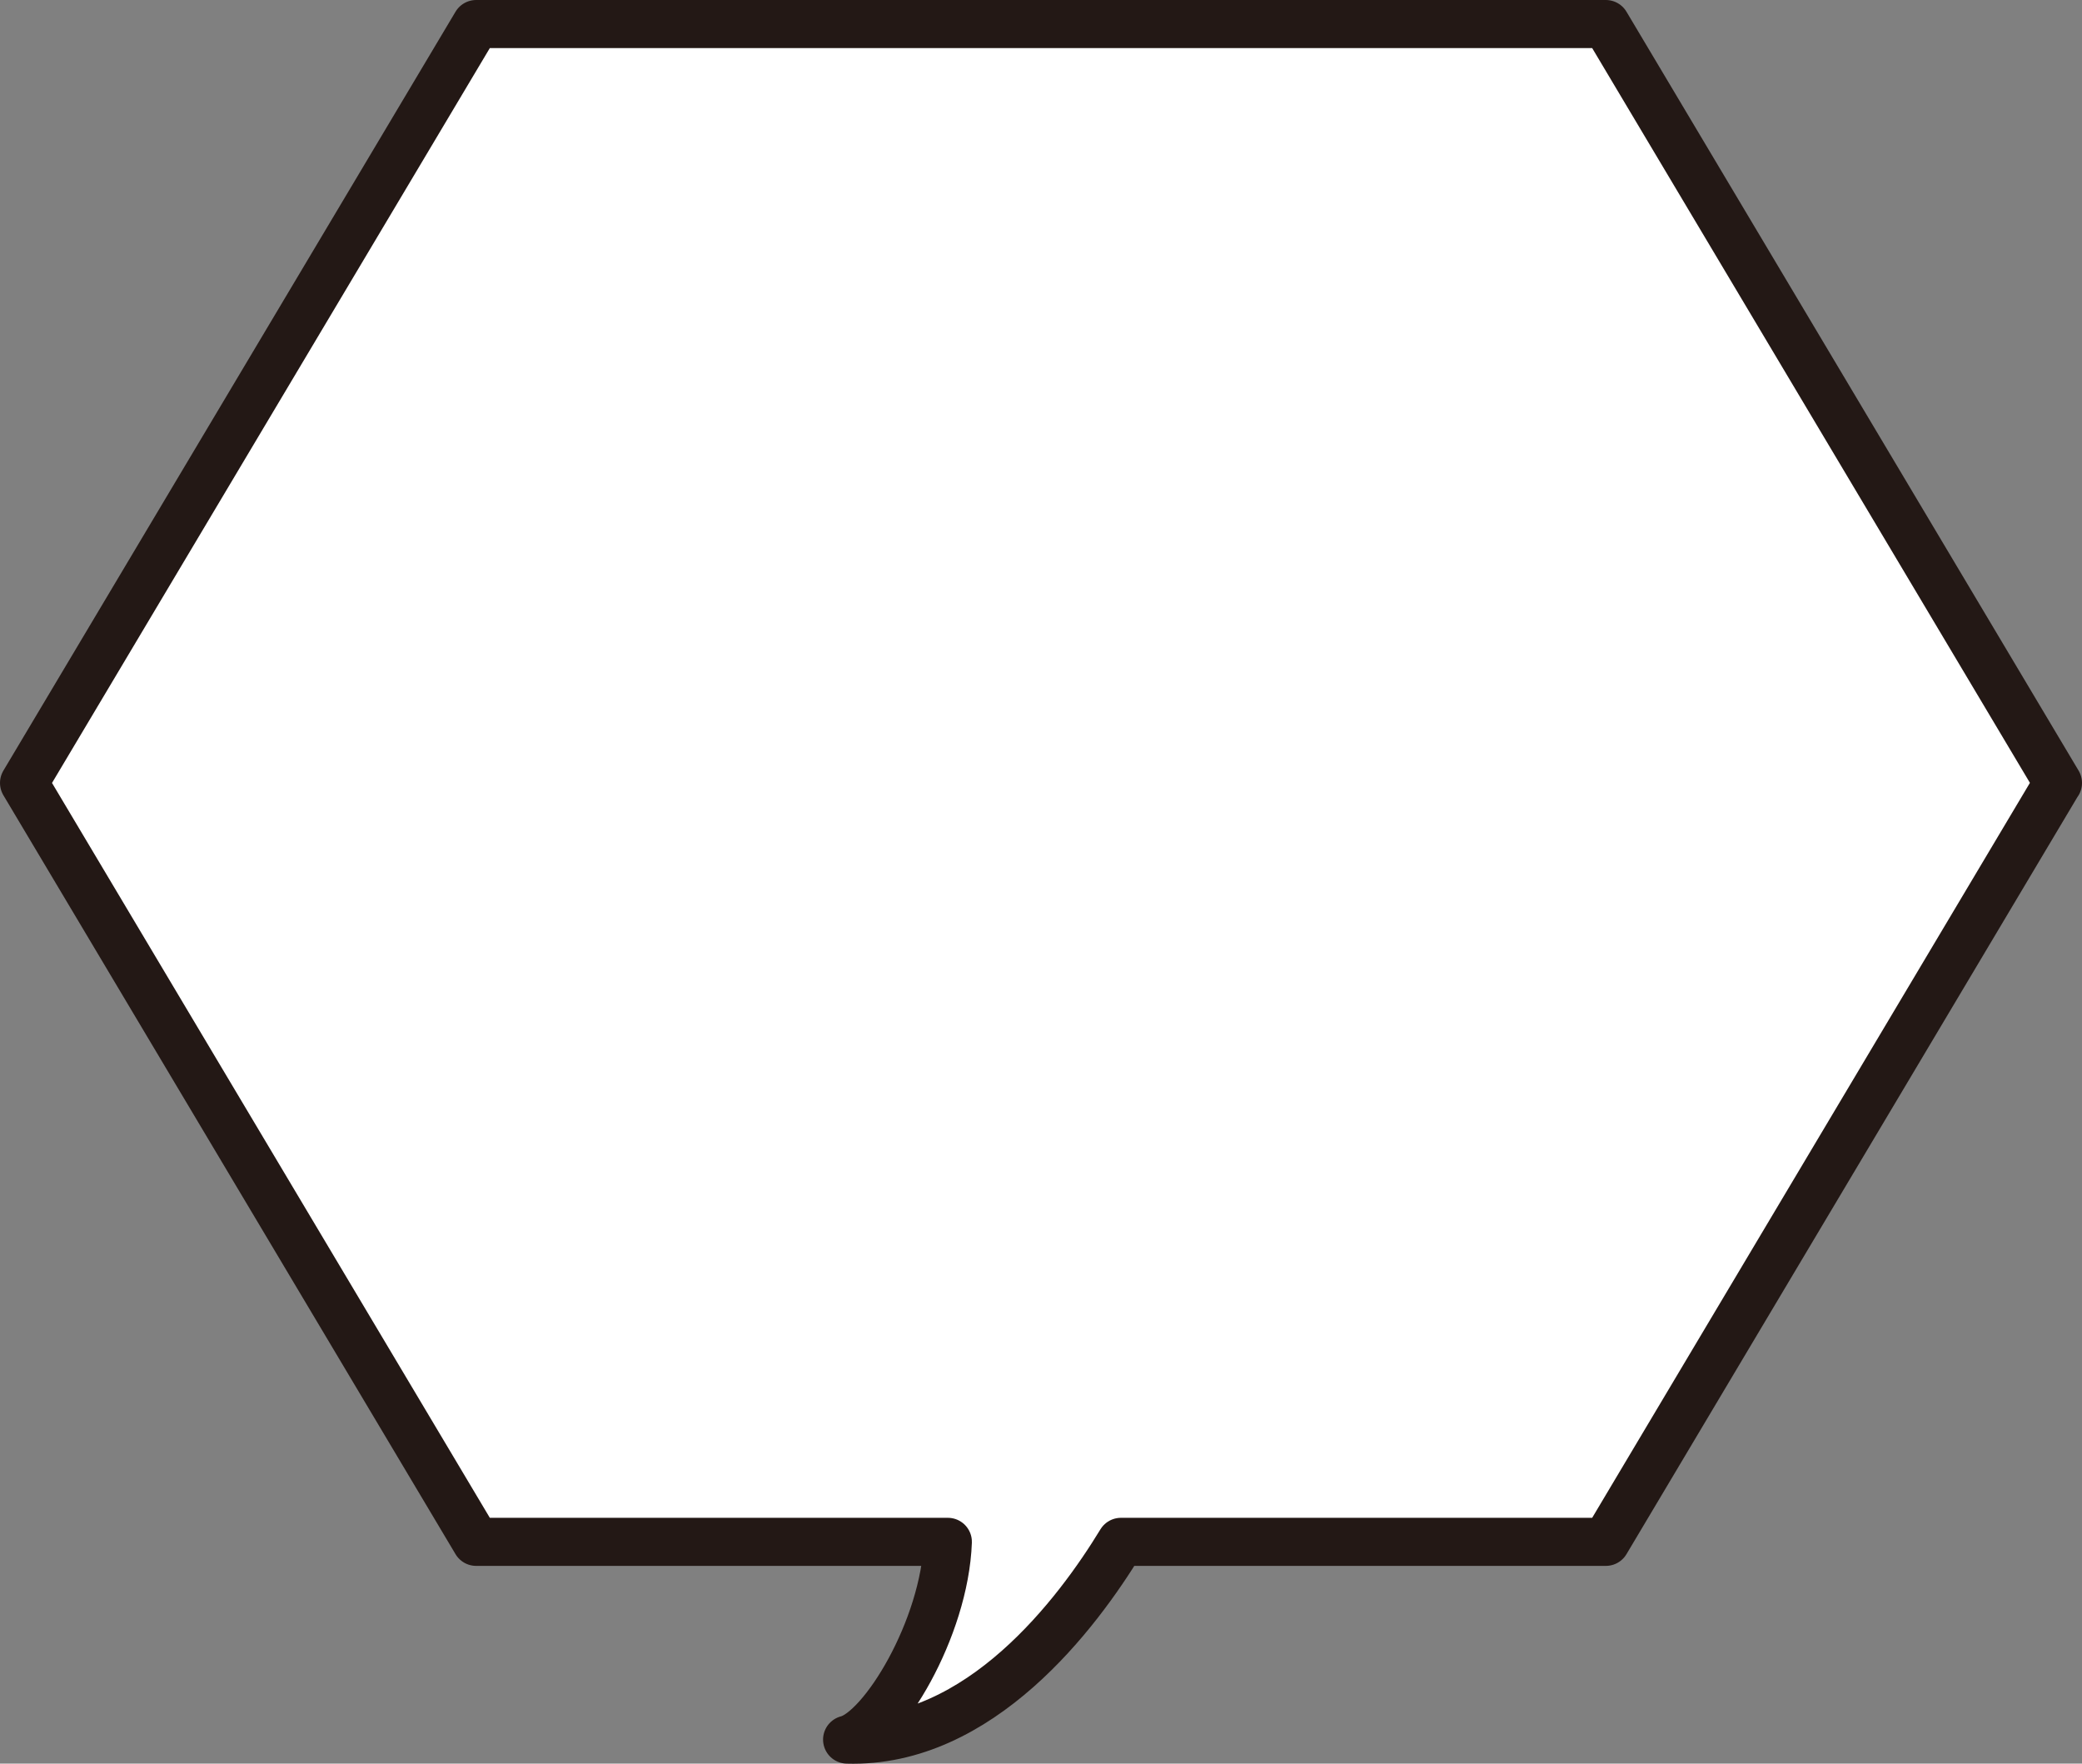
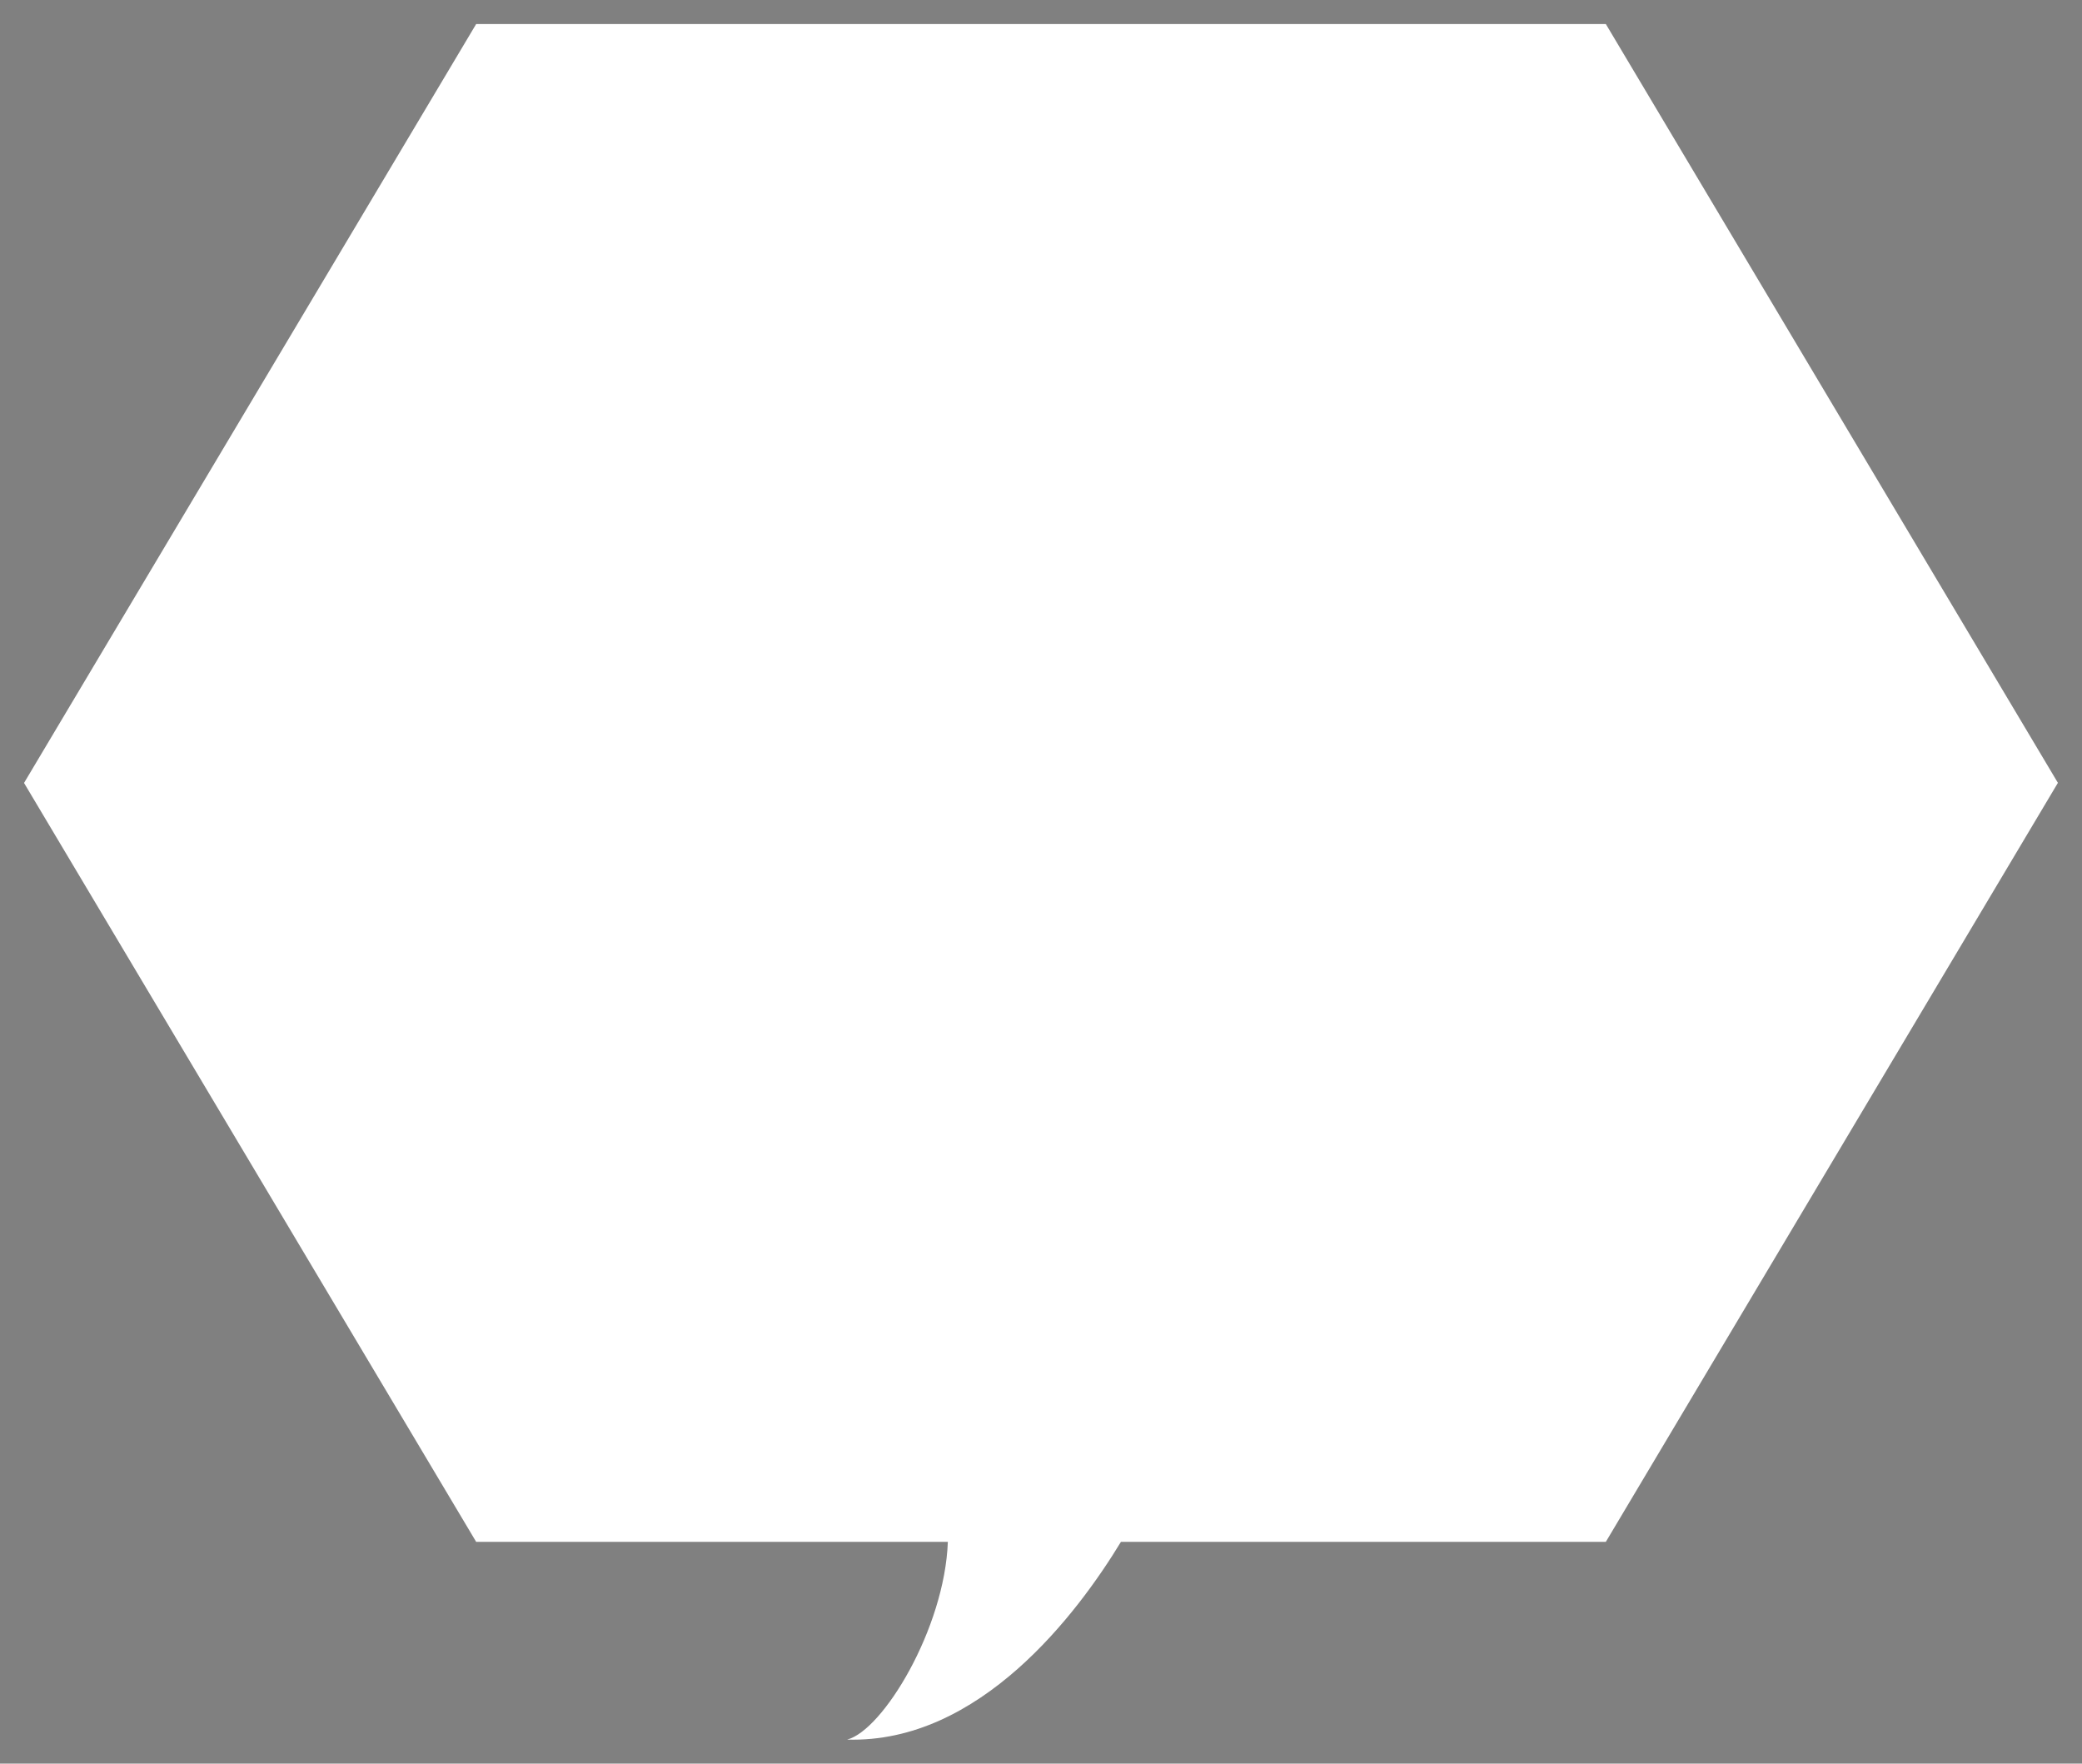
<svg xmlns="http://www.w3.org/2000/svg" id="b" viewBox="0 0 176.69 149.66">
  <rect x="0" y="0" width="176.69" height="149.66" fill="#808080" stroke="none" />
  <defs>
    <style>.d{fill:none;stroke:#231815;stroke-linecap:round;stroke-linejoin:round;stroke-width:4.08px;}.e{fill:#fff;stroke-width:0px;}</style>
  </defs>
  <g id="c">
    <path class="e" d="M174.65,66.44L136.28,2.04H40.41L2.04,66.44l38.37,64.4h40.03c-.27,7.38-5.53,16.02-8.55,16.78,11.26.34,19.55-10.71,23.24-16.78h41.15l38.36-64.4Z" />
-     <path class="d" d="M174.65,66.44L136.28,2.04H40.41L2.04,66.44l38.37,64.4h40.03c-.27,7.38-5.53,16.02-8.55,16.78,11.26.34,19.55-10.71,23.24-16.78h41.15l38.36-64.4Z" />
  </g>
</svg>